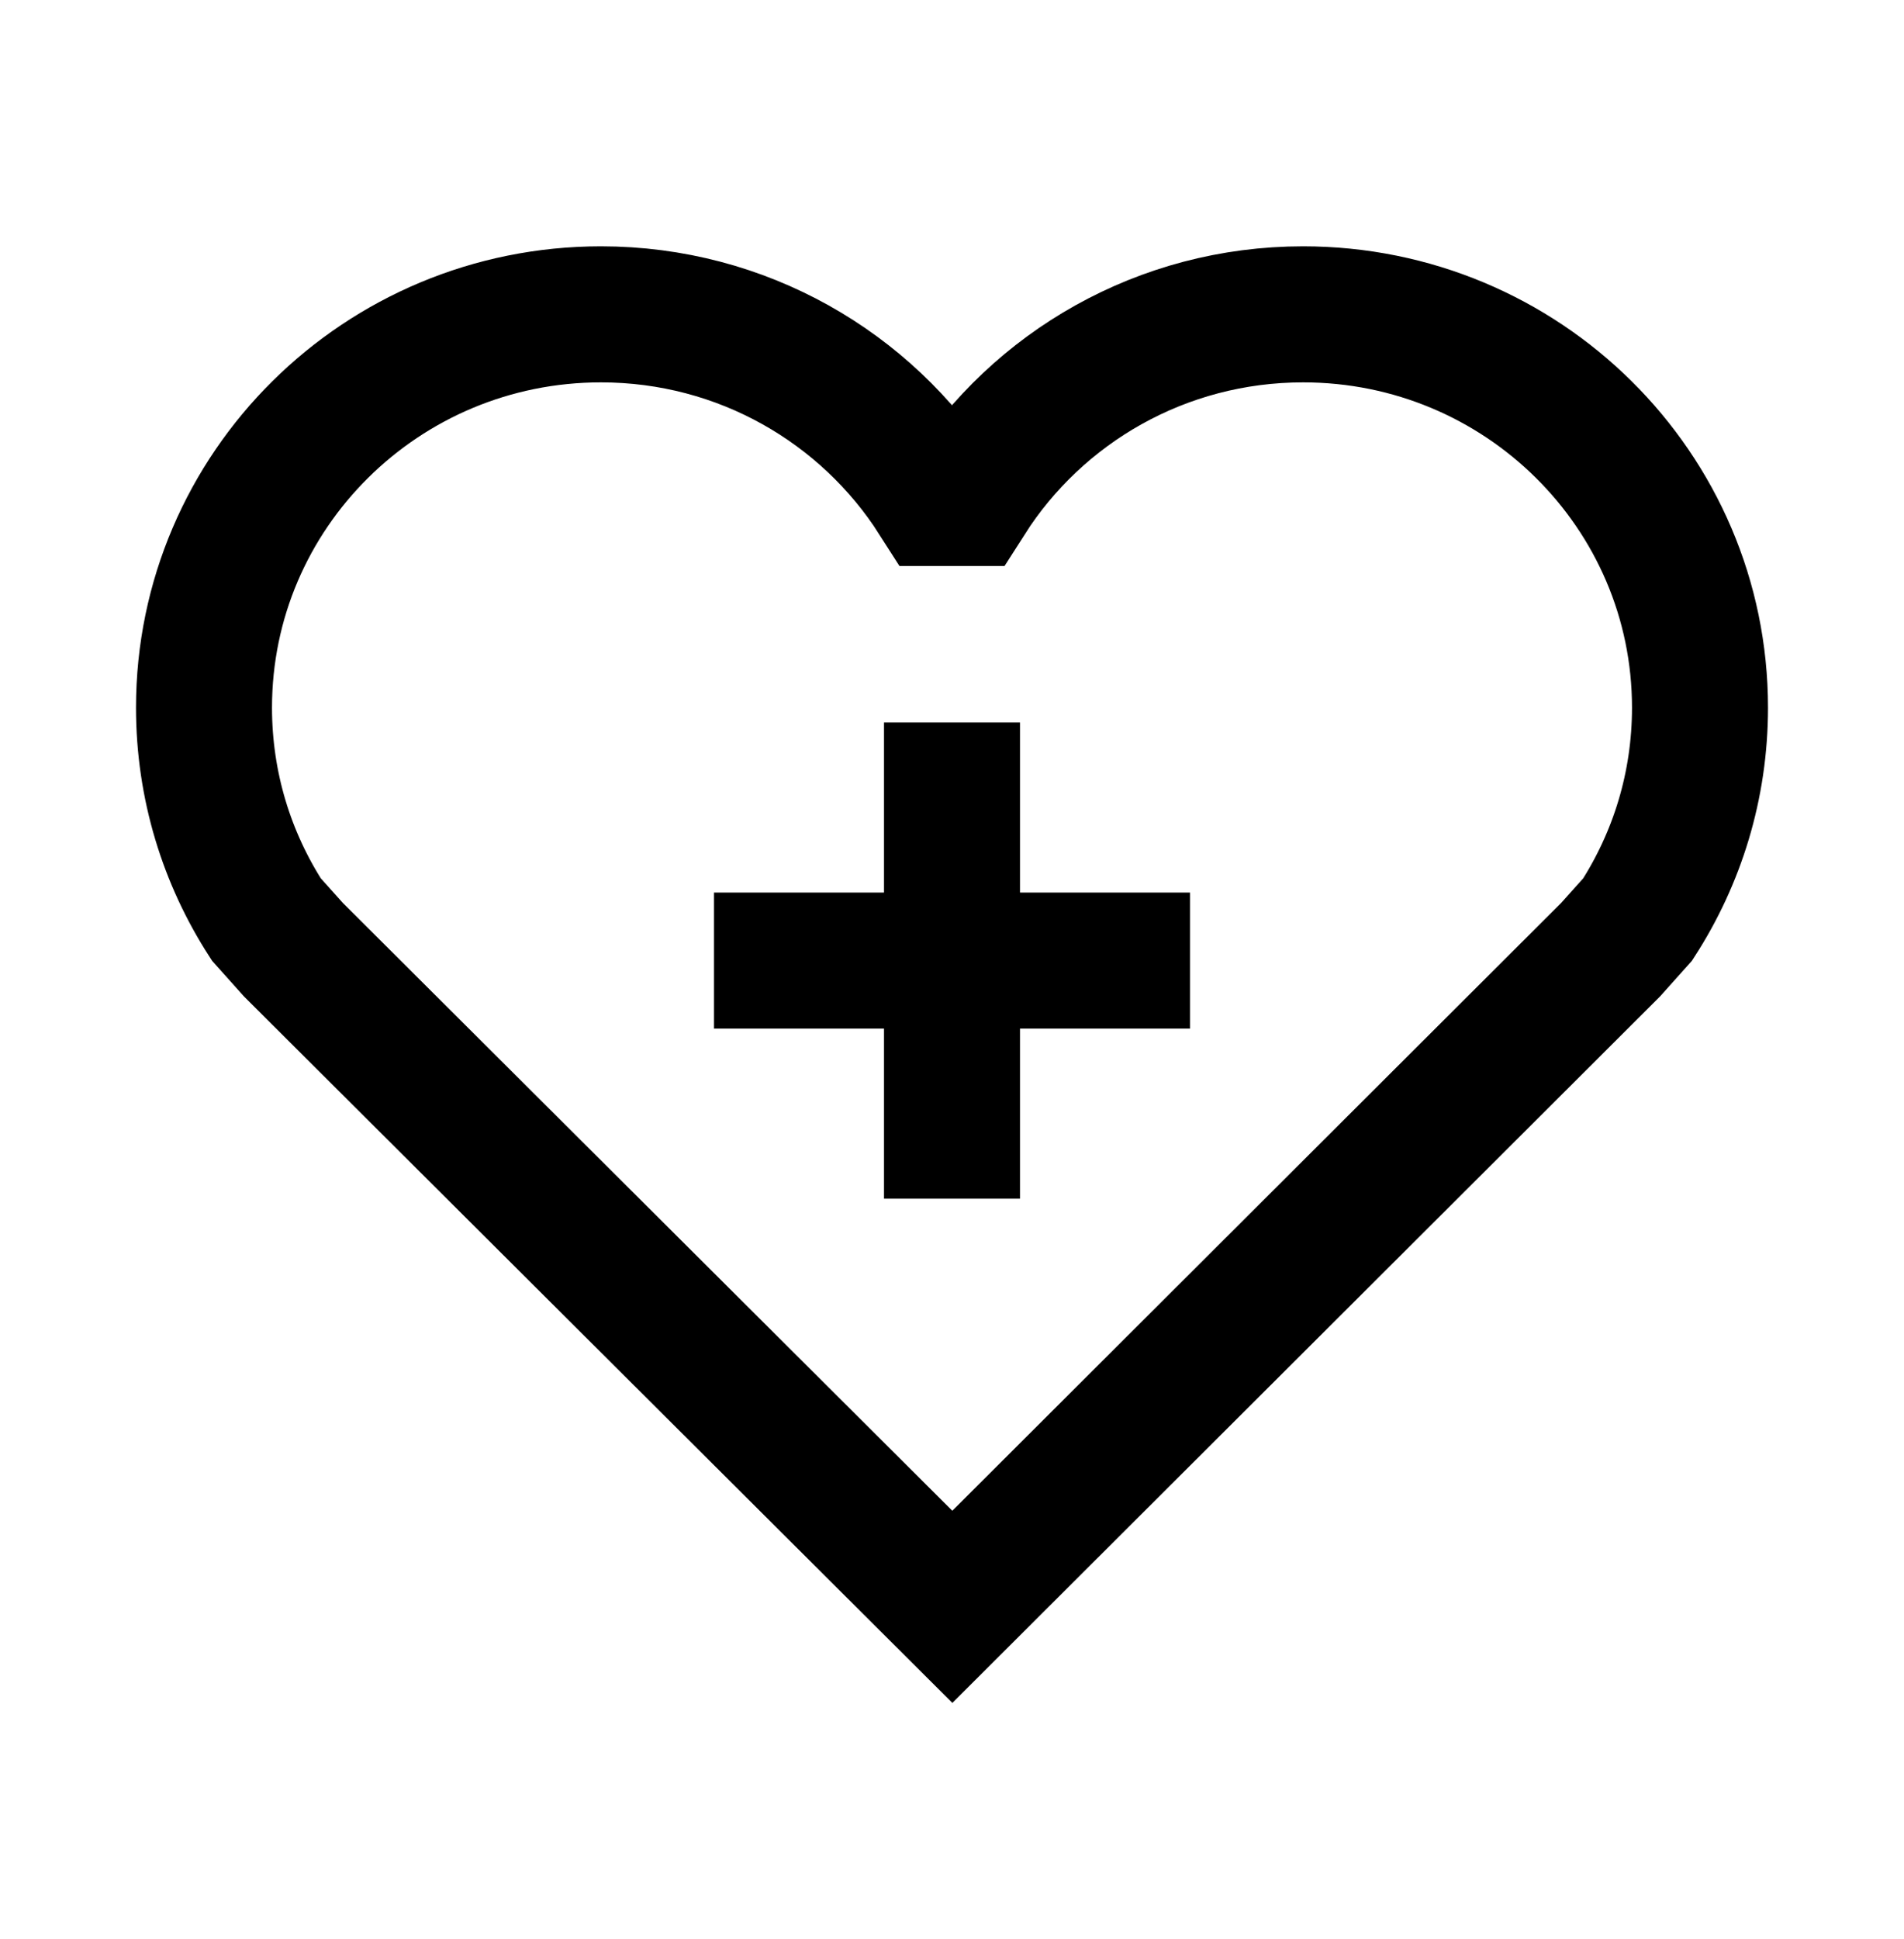
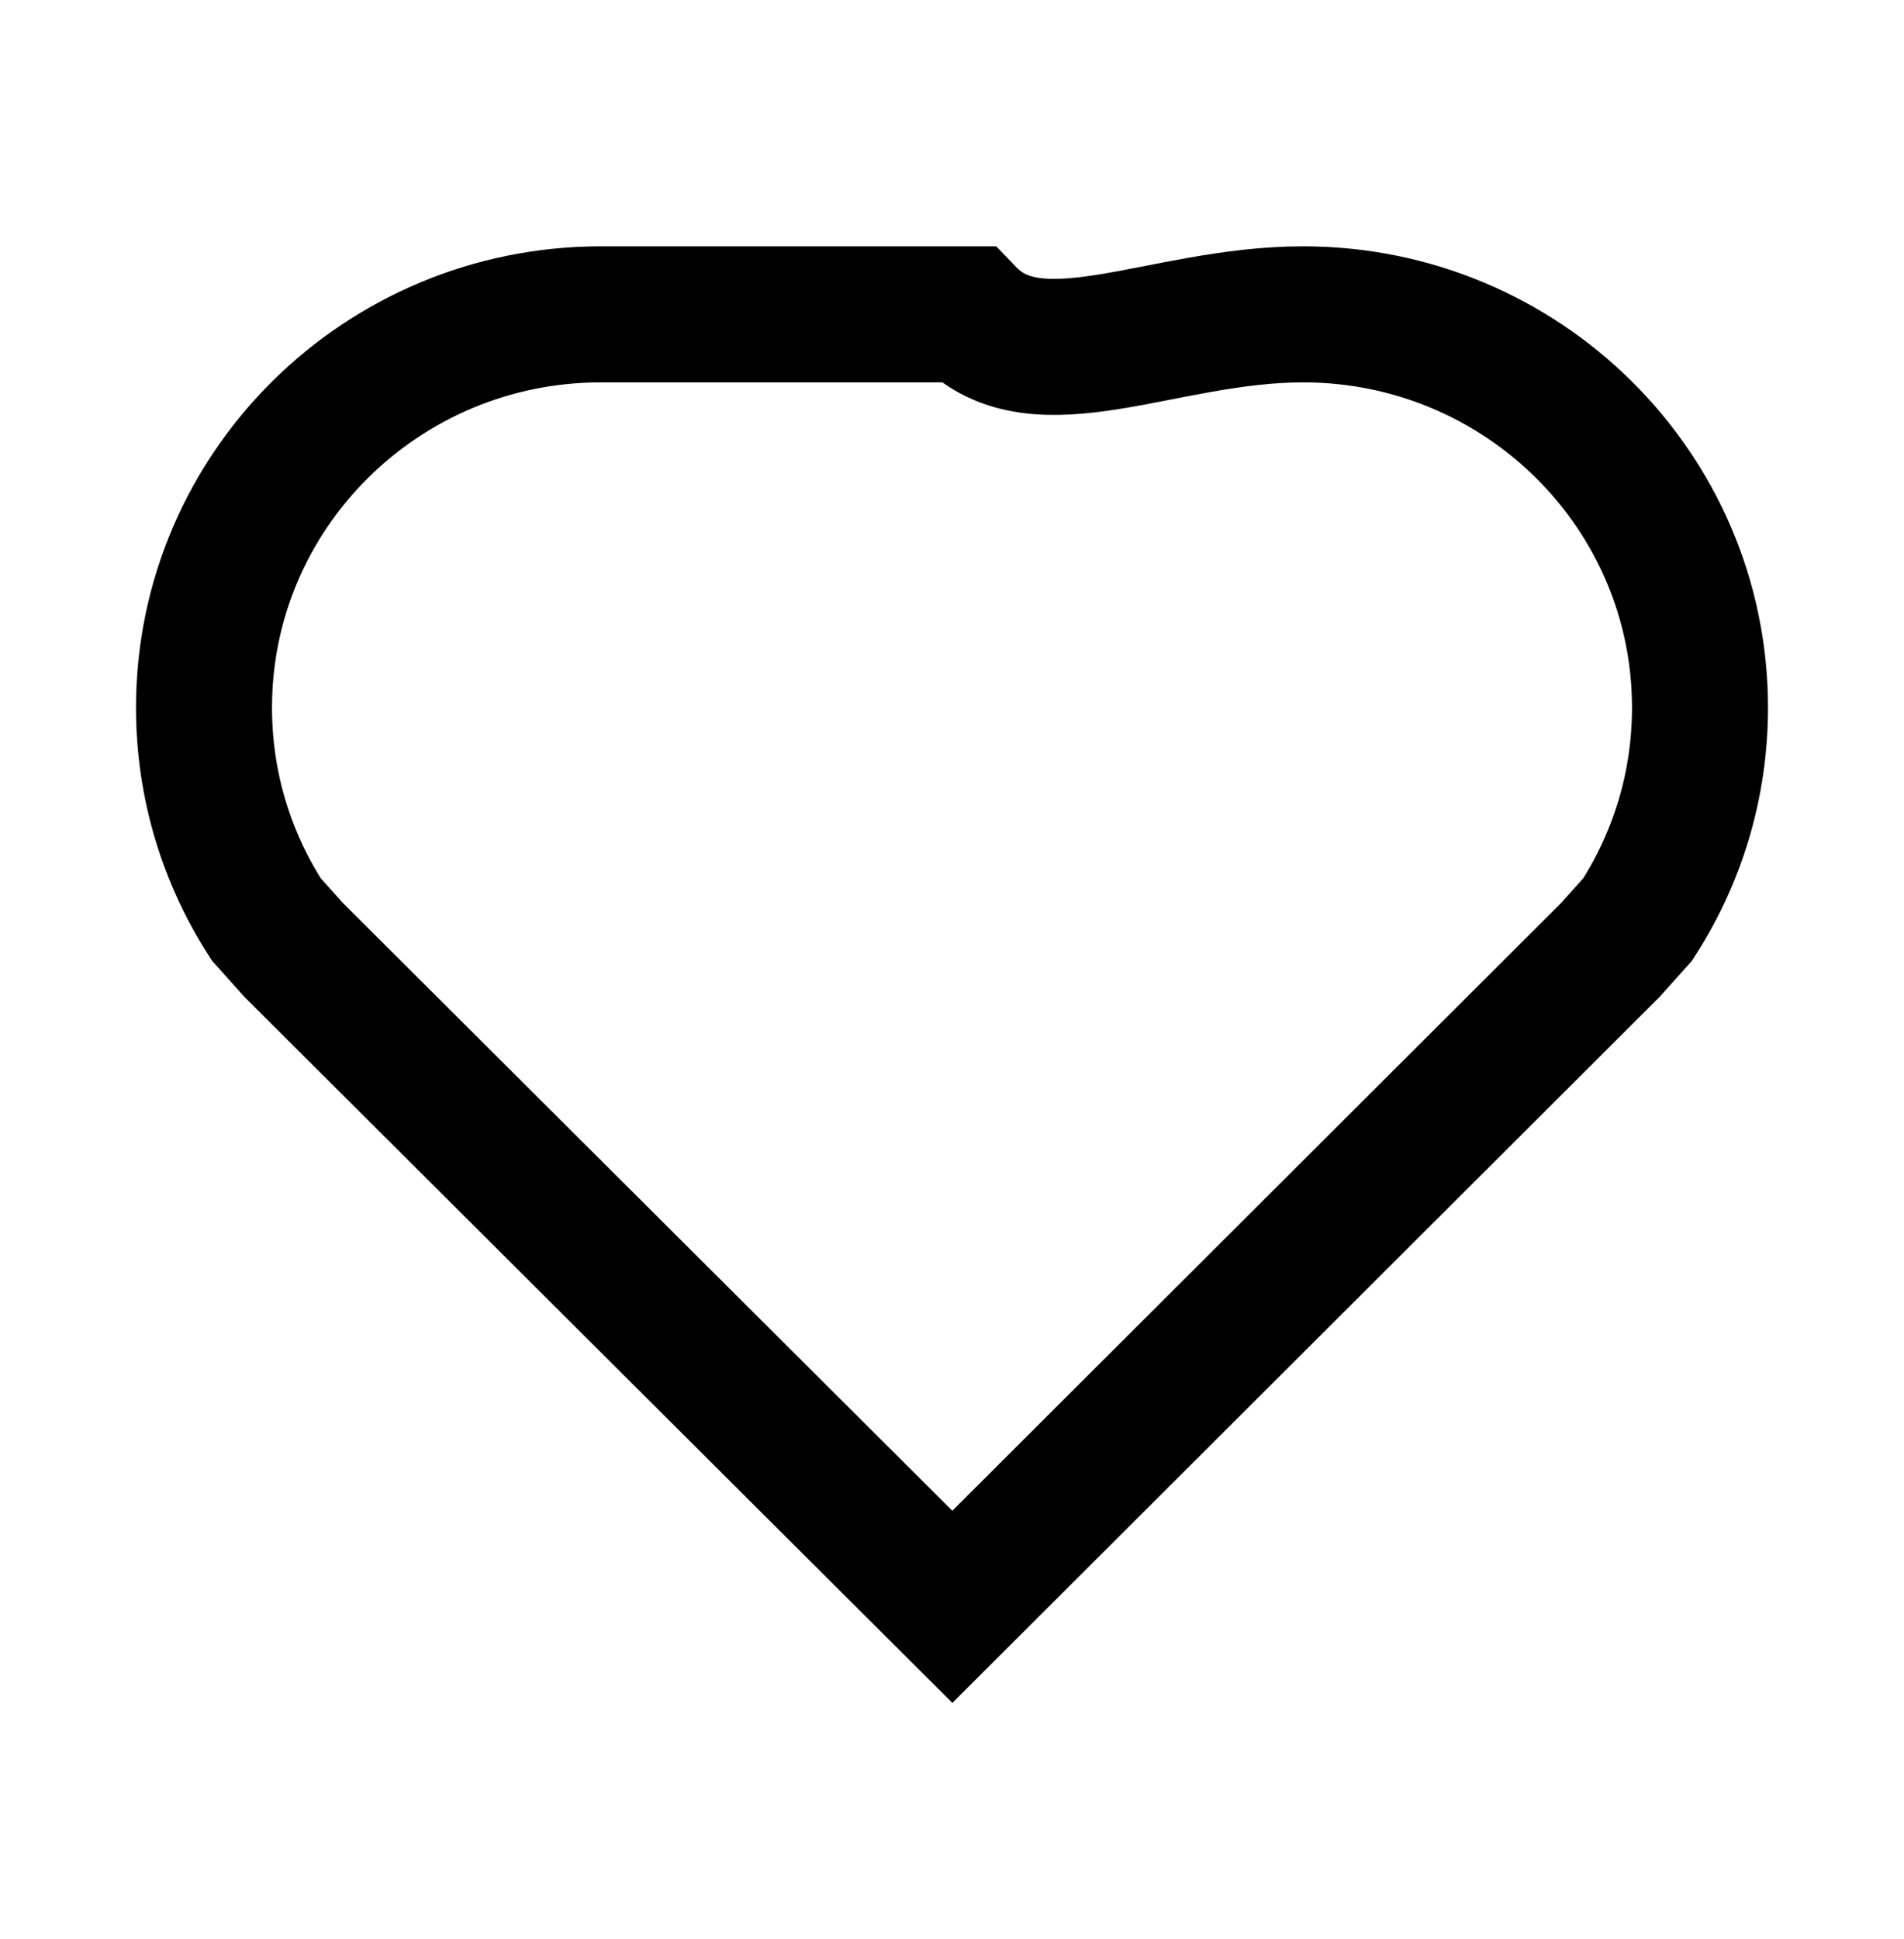
<svg xmlns="http://www.w3.org/2000/svg" width="56" height="57" viewBox="0 0 56 57" fill="none">
  <g id="Uslugi">
    <g id="Group 5074">
-       <path id="Vector" d="M47.369 27.923L28.01 47.242L8.631 27.923L7.835 27.034C6.673 25.236 6 23.099 6 20.806C6 14.419 11.226 9.242 17.674 9.242C21.832 9.242 25.483 11.396 27.551 14.64H28.449C30.517 11.396 34.168 9.242 38.327 9.242C44.774 9.242 50 14.419 50 20.806C50 23.099 49.327 25.236 48.165 27.034L47.369 27.923Z" stroke="black" stroke-width="4" />
+       <path id="Vector" d="M47.369 27.923L28.01 47.242L8.631 27.923L7.835 27.034C6.673 25.236 6 23.099 6 20.806C6 14.419 11.226 9.242 17.674 9.242H28.449C30.517 11.396 34.168 9.242 38.327 9.242C44.774 9.242 50 14.419 50 20.806C50 23.099 49.327 25.236 48.165 27.034L47.369 27.923Z" stroke="black" stroke-width="4" />
      <g id="Group 5066">
-         <path id="Vector 235" d="M28 21.242V35.242" stroke="black" stroke-width="4" />
-         <path id="Vector 236" d="M21 28.242L35 28.242" stroke="black" stroke-width="4" />
-       </g>
+         </g>
    </g>
  </g>
</svg>